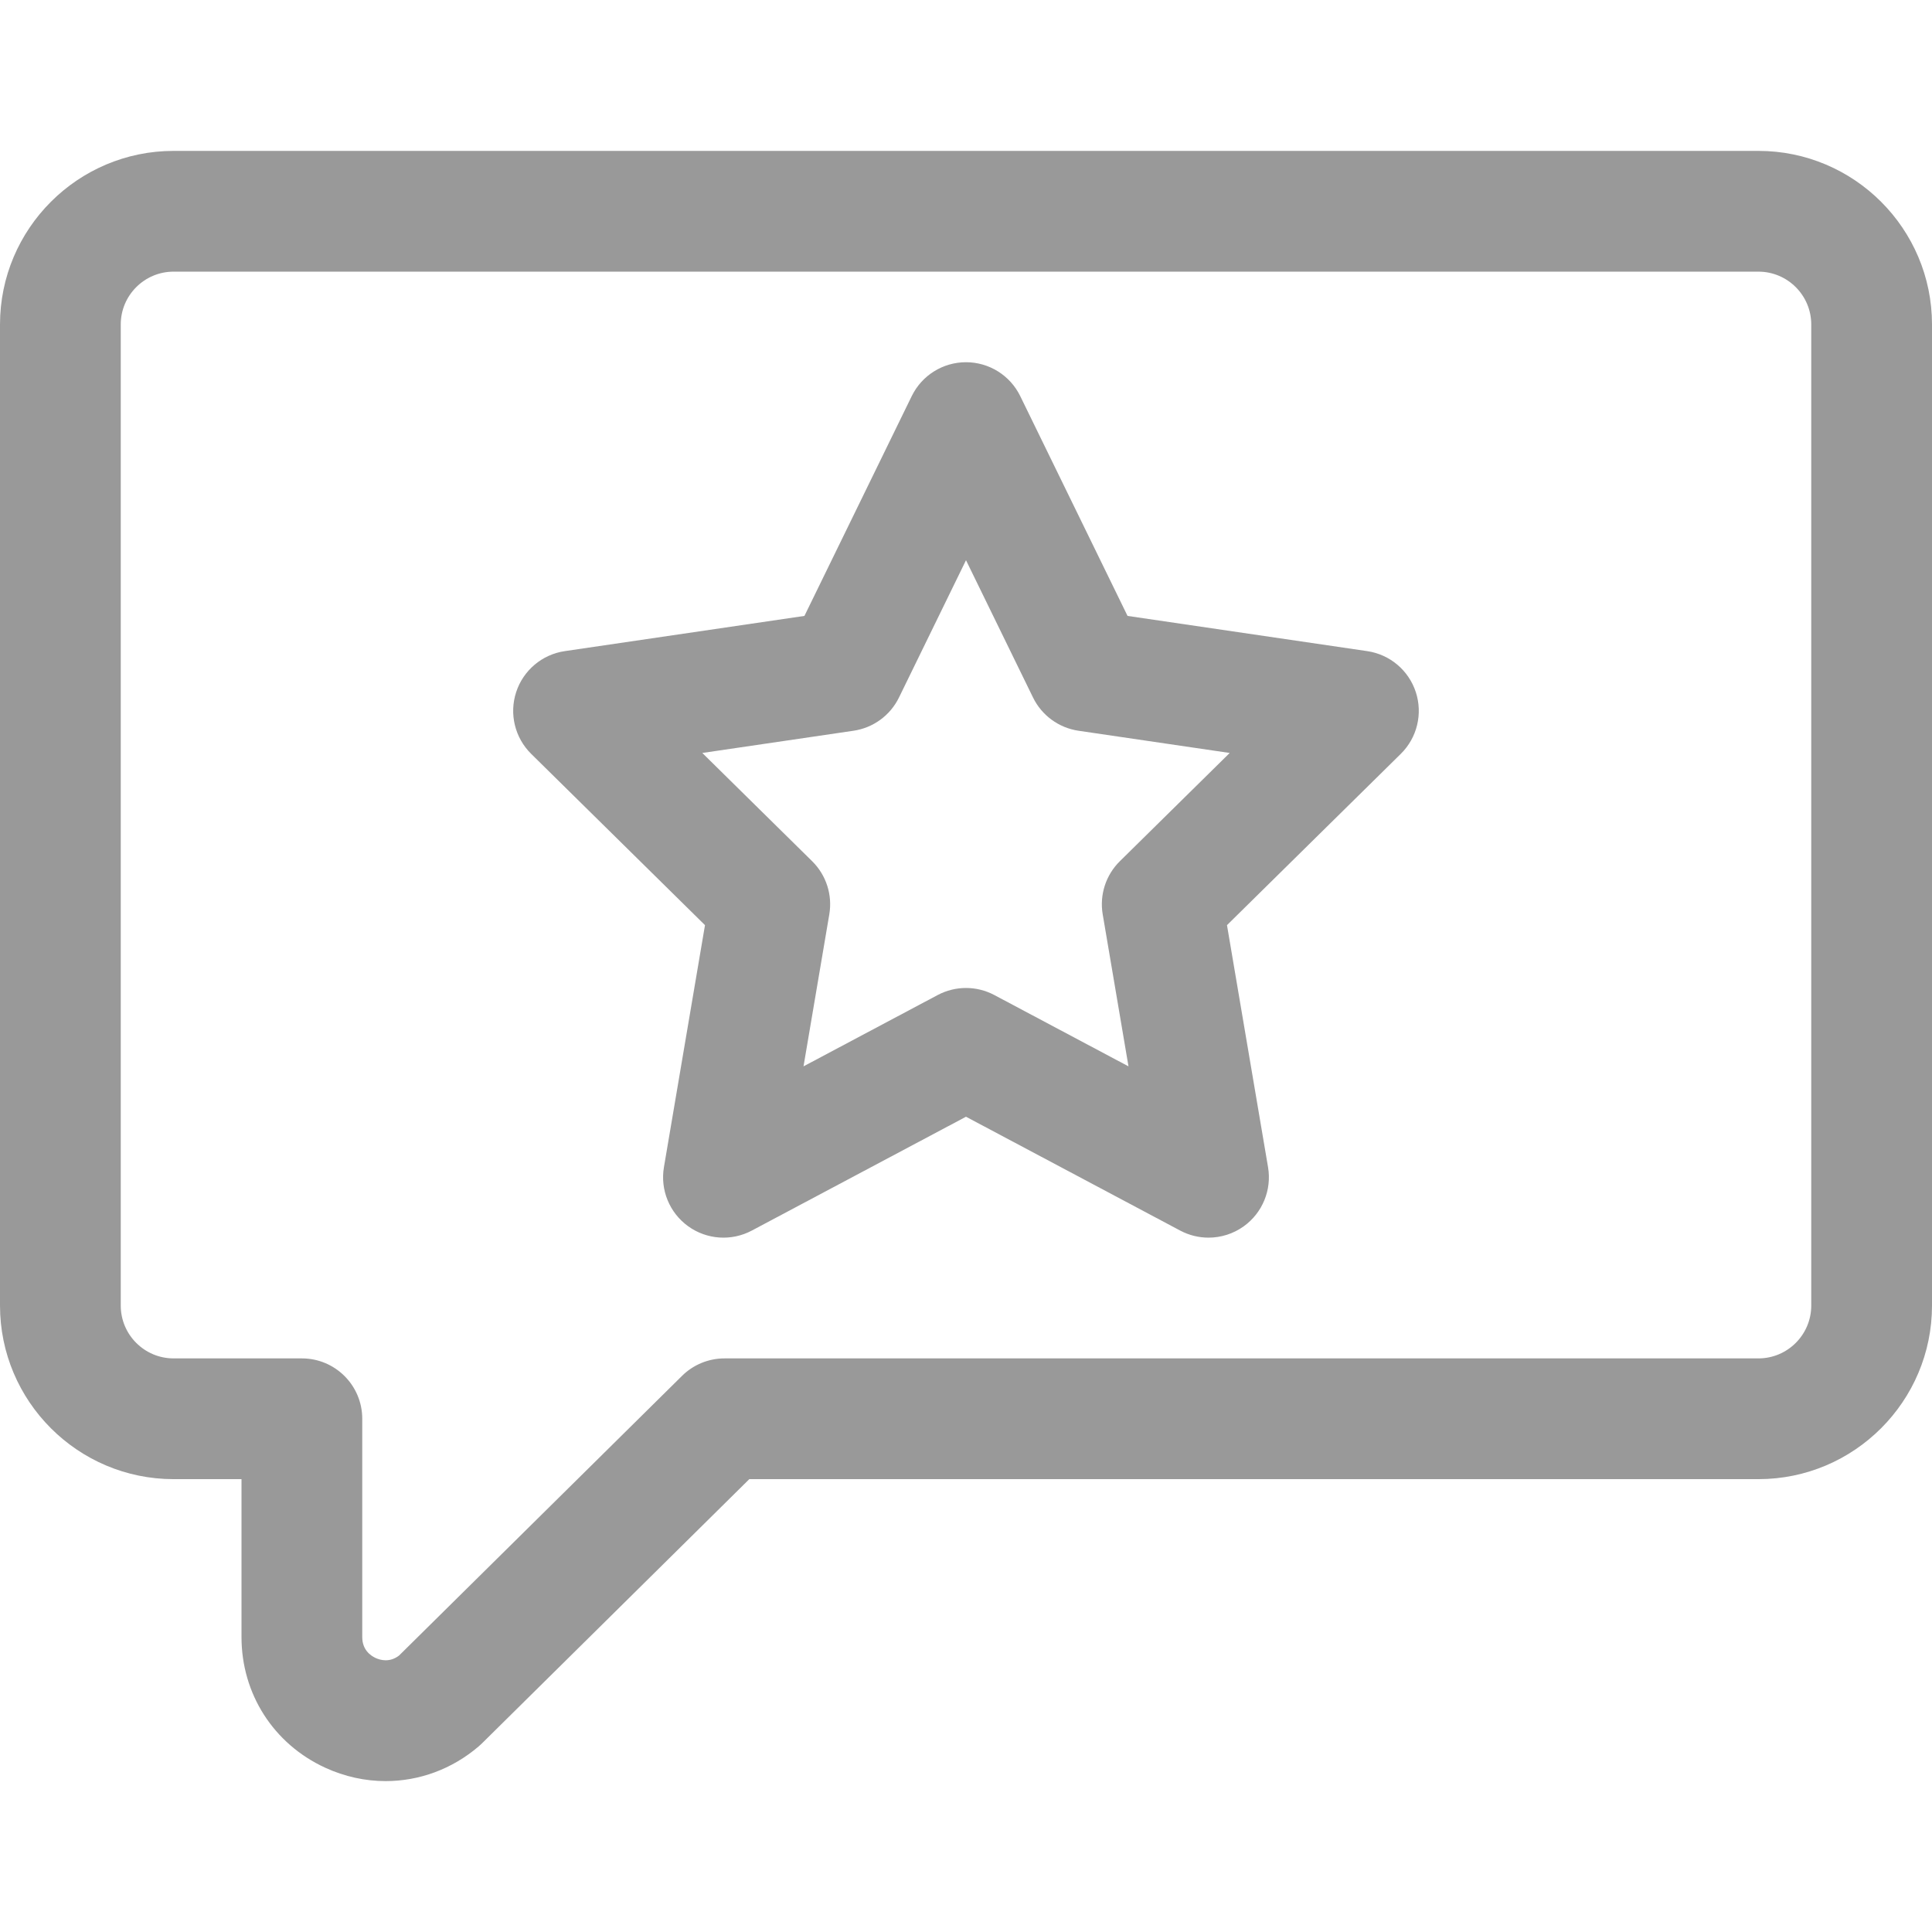
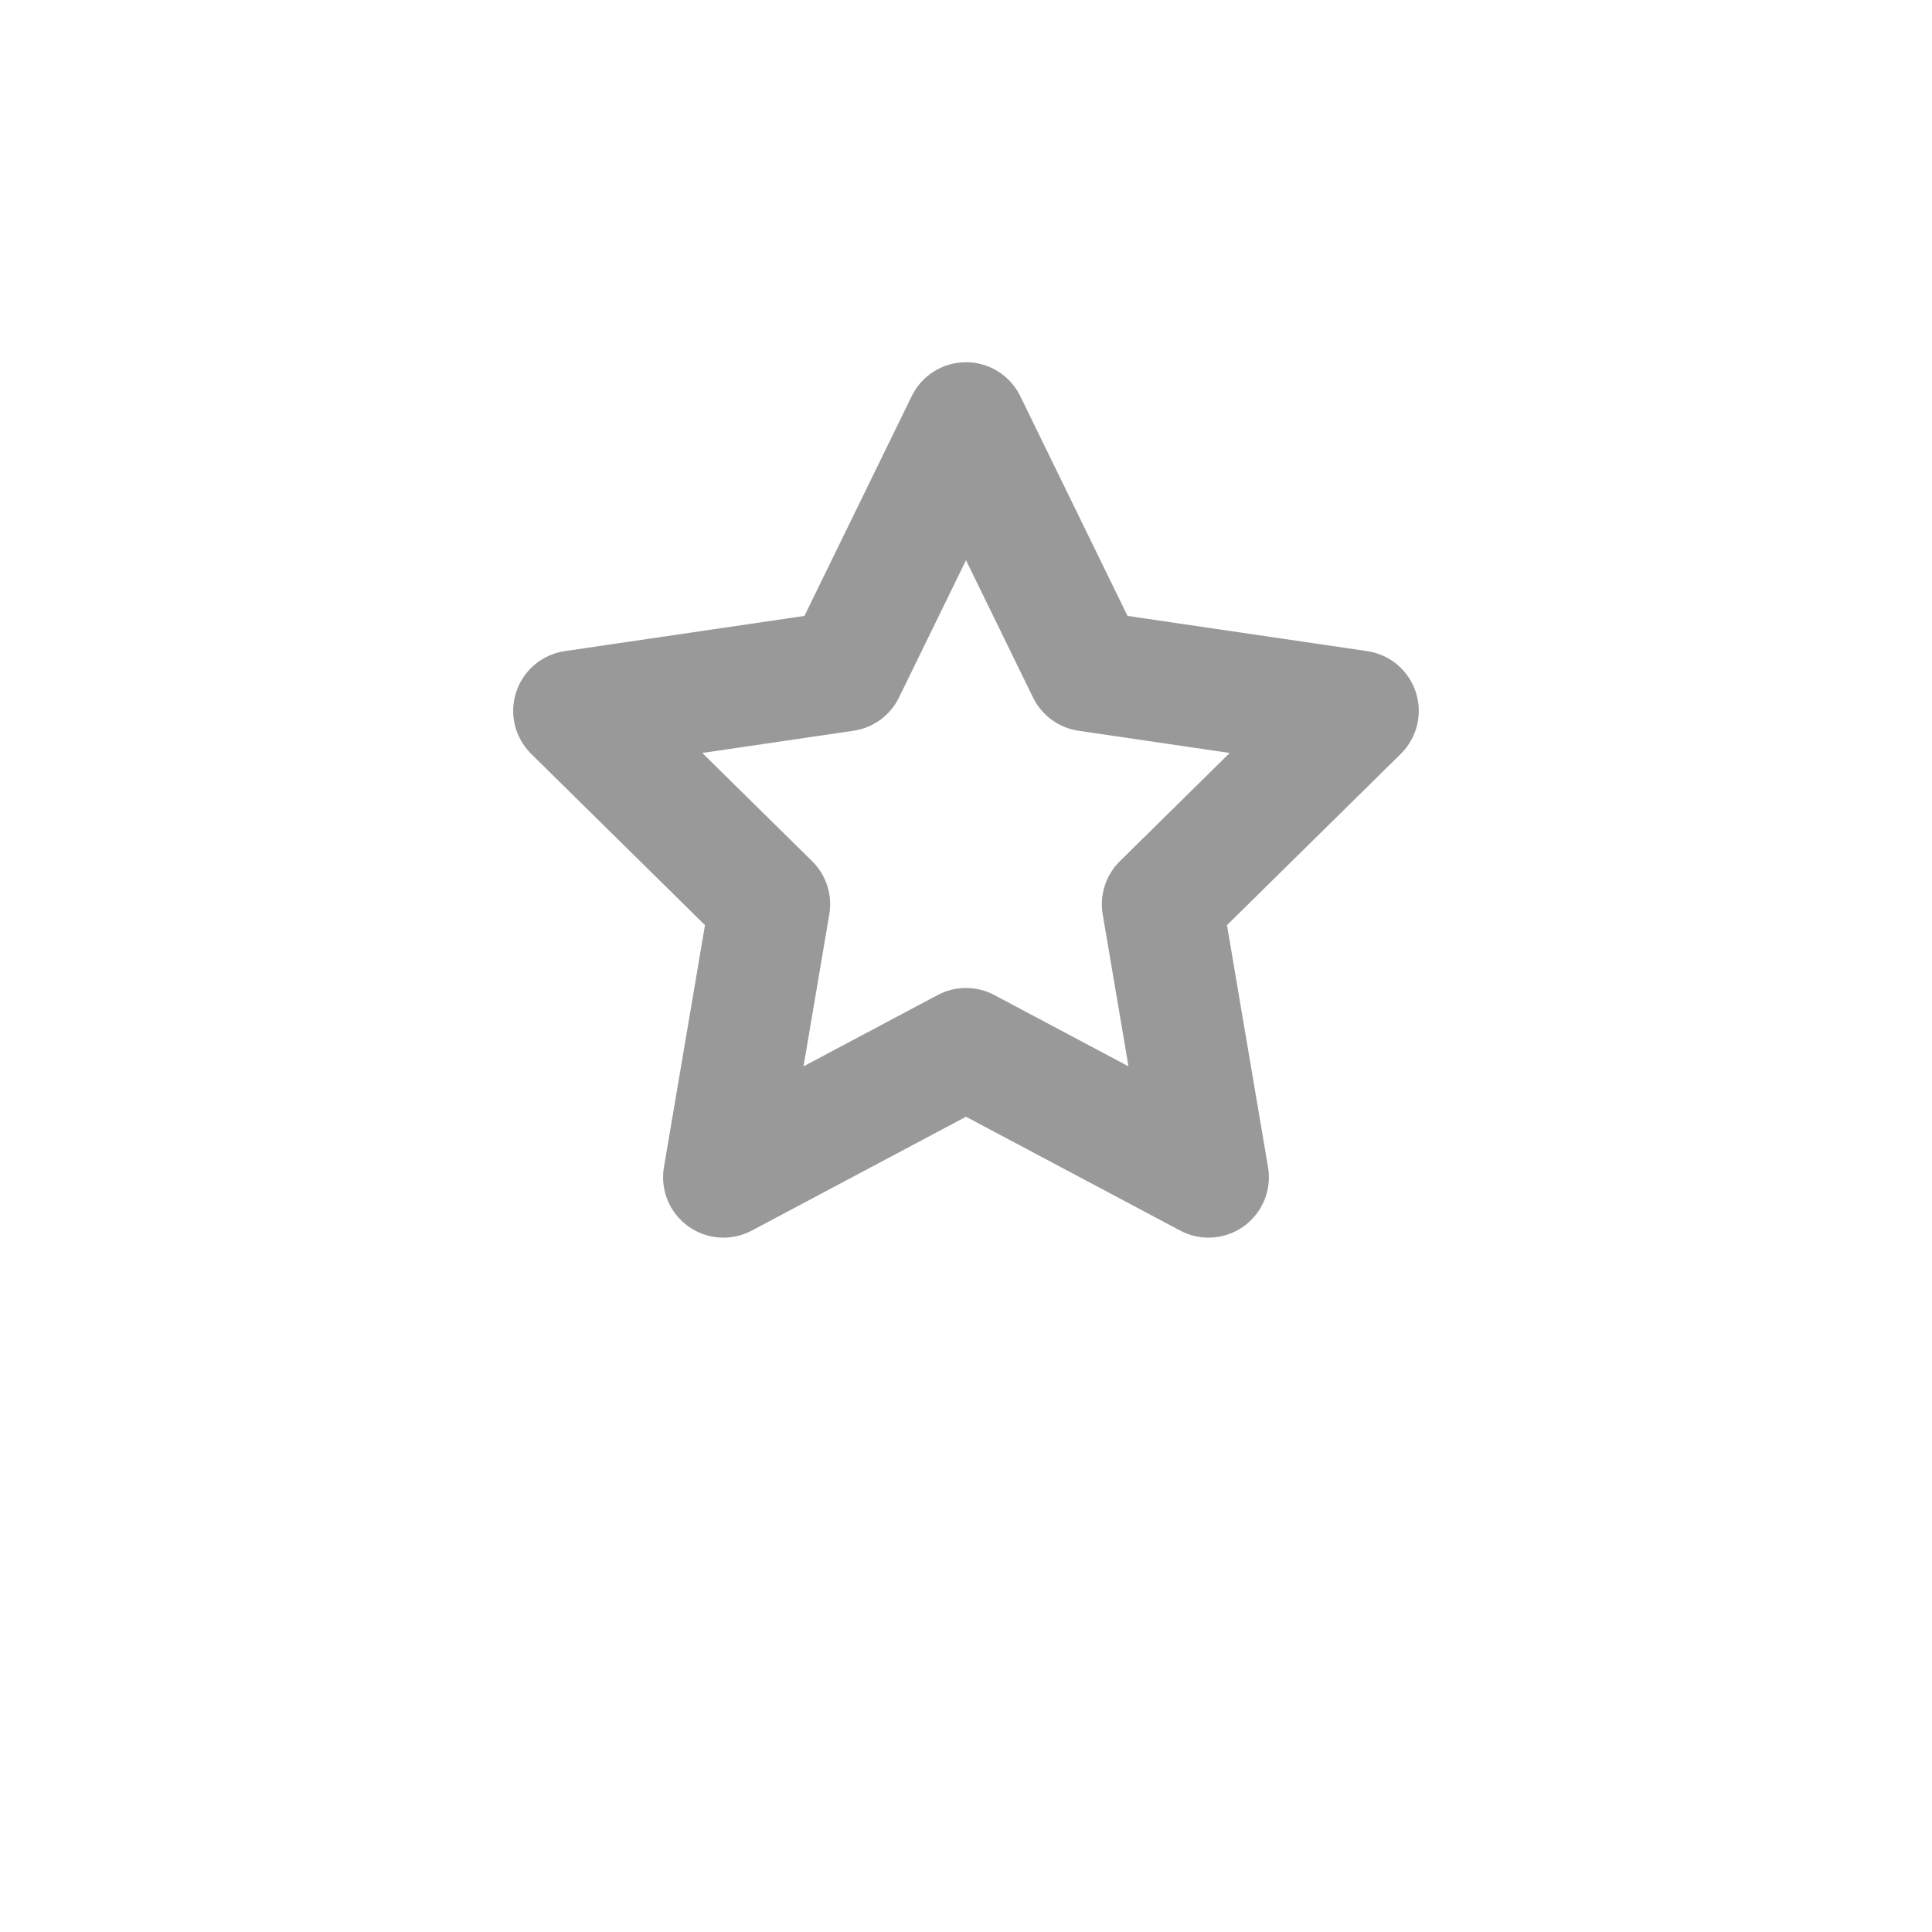
<svg xmlns="http://www.w3.org/2000/svg" id="Layer_1" viewBox="0 0 512 512">
  <g>
-     <path fill="#999999" d="m102.214 472.011c-5.4 0-10.854-1.168-16.034-3.551-13.681-6.292-22.18-19.556-22.18-34.615v-41.856h-18c-25.364 0-46-20.635-46-46v-260c0-25.364 20.636-46 46-46h420c25.364 0 46 20.636 46 46v260c0 25.365-20.636 46-46 46h-267.427l-70.841 70.017c-.27.266-.548.522-.835.768-7.105 6.09-15.82 9.236-24.683 9.237zm-56.214-400.022c-7.72 0-14 6.28-14 14v260c0 7.72 6.28 14 14 14h34c8.836 0 16 7.164 16 16v57.856c0 3.401 2.225 4.933 3.552 5.543 1.272.585 3.725 1.245 6.201-.651l75-74.127c2.995-2.96 7.036-4.62 11.247-4.62h274c7.72 0 14-6.28 14-14v-260c0-7.72-6.28-14-14-14h-420z" />
    <path fill="#999999" d="m320.274 327.989c-2.571 0-5.15-.619-7.508-1.872l-56.766-30.172-56.766 30.173c-5.385 2.862-11.928 2.415-16.873-1.154s-7.431-9.638-6.411-15.65l10.881-64.141-46.062-45.394c-4.323-4.261-5.863-10.601-3.976-16.37s6.876-9.974 12.881-10.856l63.512-9.331 28.435-58.251c2.683-5.496 8.263-8.981 14.378-8.981s11.696 3.486 14.378 8.981l28.435 58.251 63.512 9.331c6.005.882 10.995 5.087 12.881 10.856 1.887 5.769.347 12.109-3.976 16.37l-46.062 45.394 10.881 64.141c1.02 6.012-1.466 12.081-6.411 15.65-2.778 2.005-6.063 3.025-9.363 3.025zm-64.274-66.164c2.581 0 5.162.624 7.51 1.872l35.55 18.896-6.834-40.288c-.874-5.151.822-10.405 4.543-14.072l29.113-28.69-40.07-5.887c-5.226-.768-9.736-4.065-12.053-8.812l-17.759-36.381-17.759 36.381c-2.317 4.747-6.827 8.044-12.053 8.812l-40.07 5.887 29.113 28.69c3.721 3.667 5.417 8.921 4.543 14.072l-6.834 40.288 35.55-18.896c2.348-1.248 4.929-1.872 7.51-1.872z" />
  </g>
</svg>